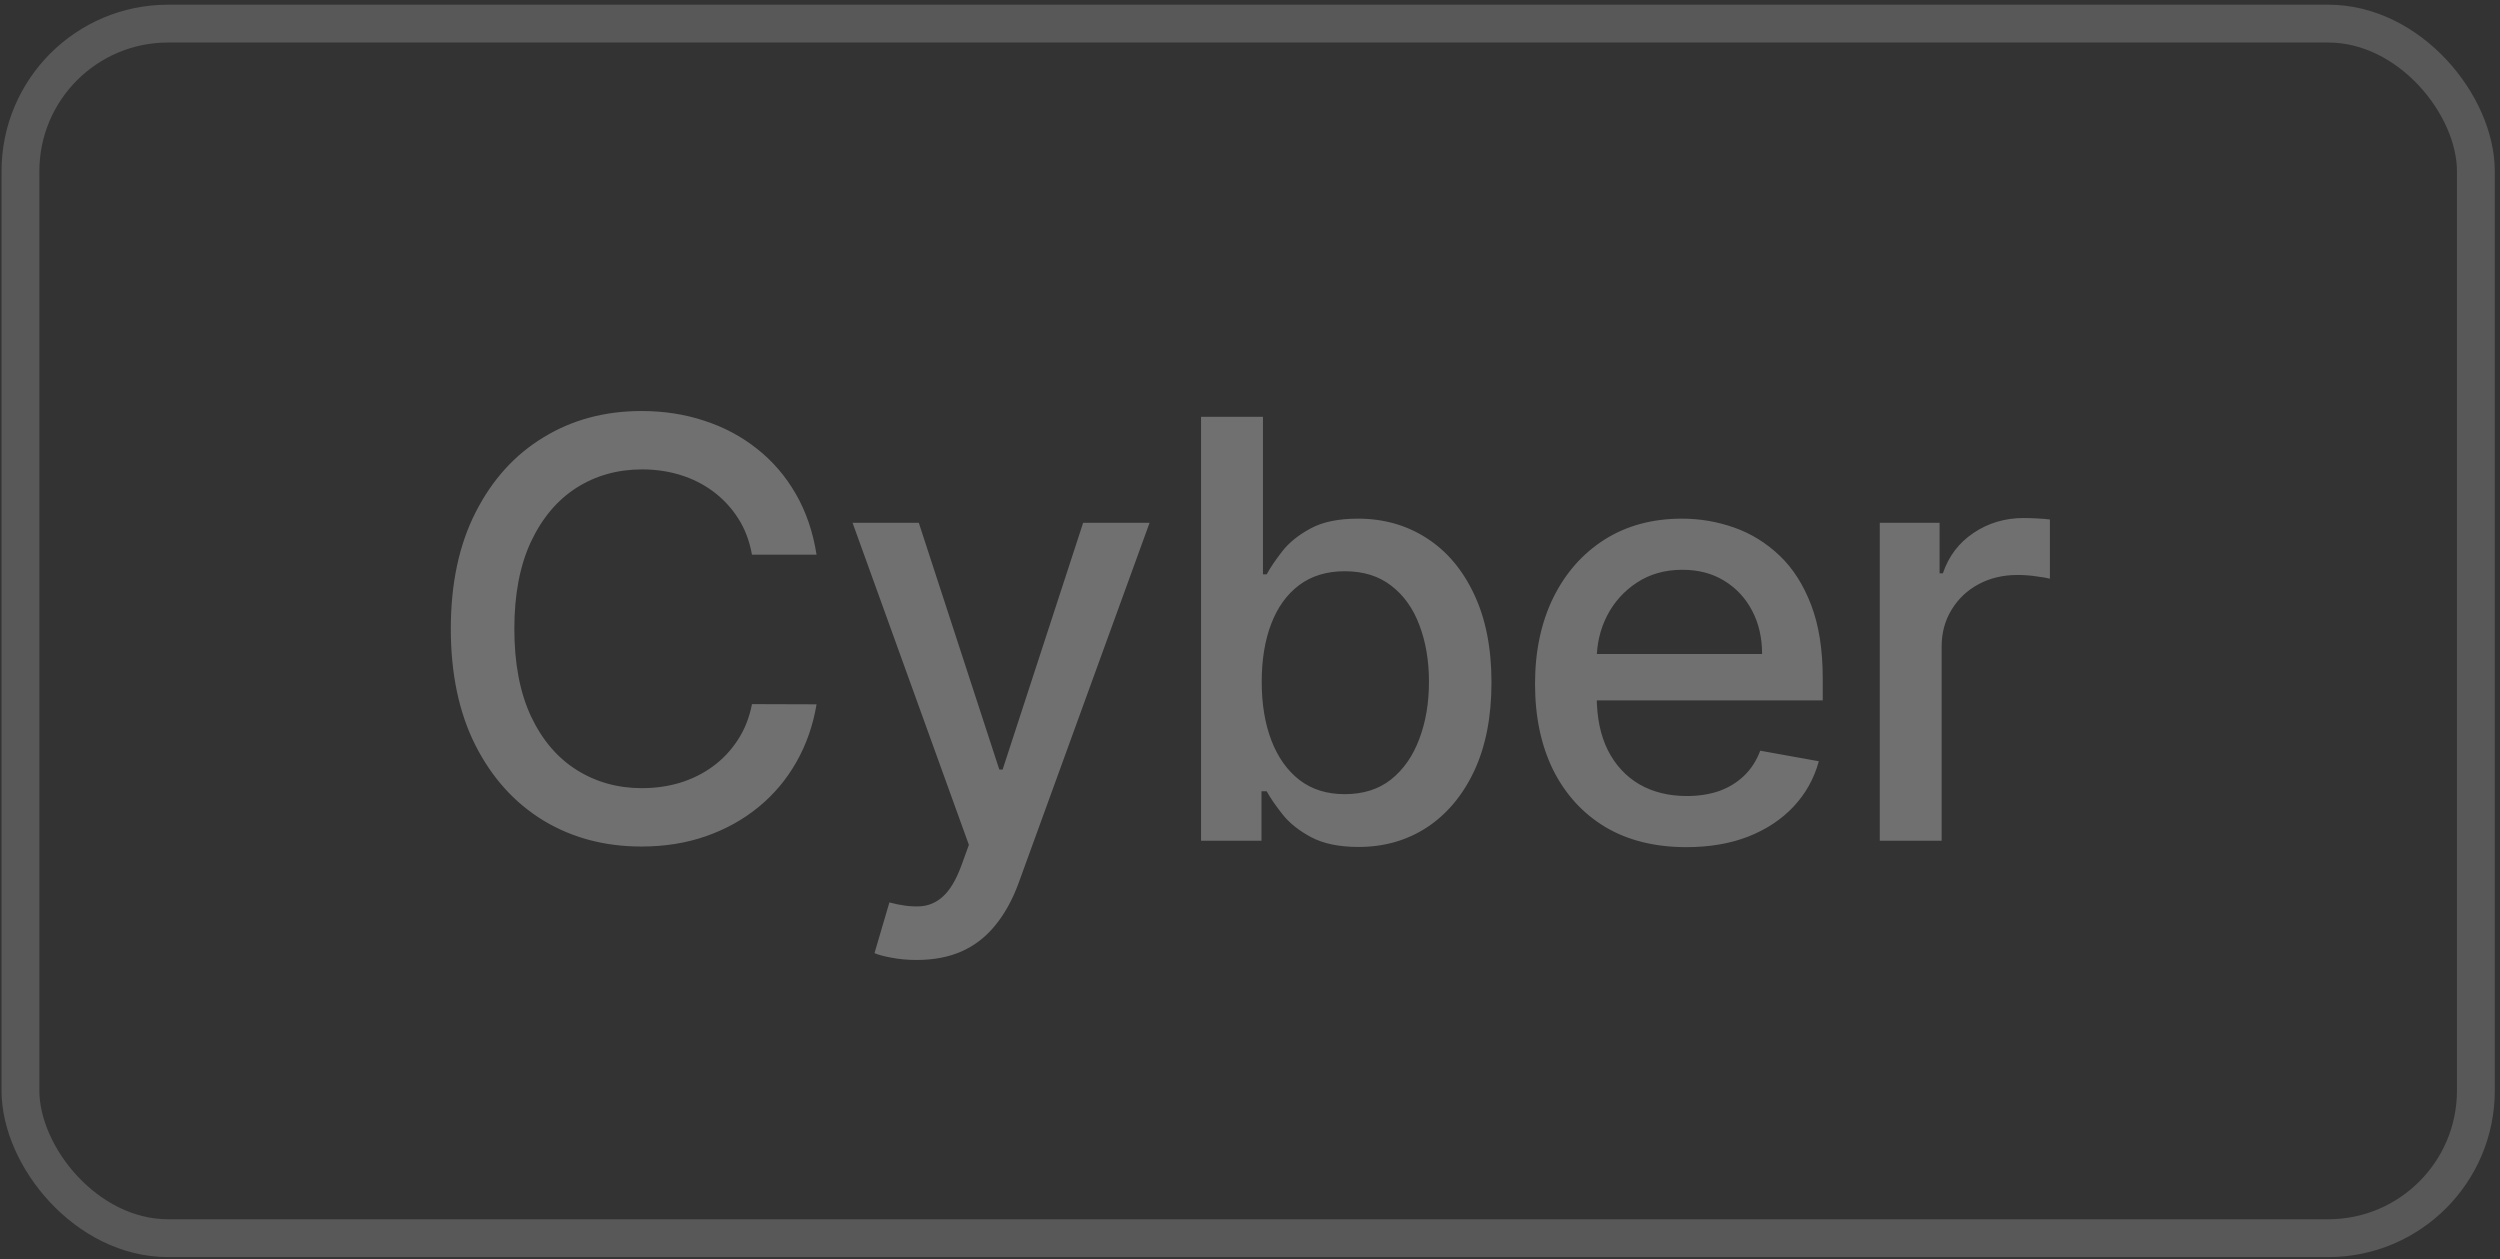
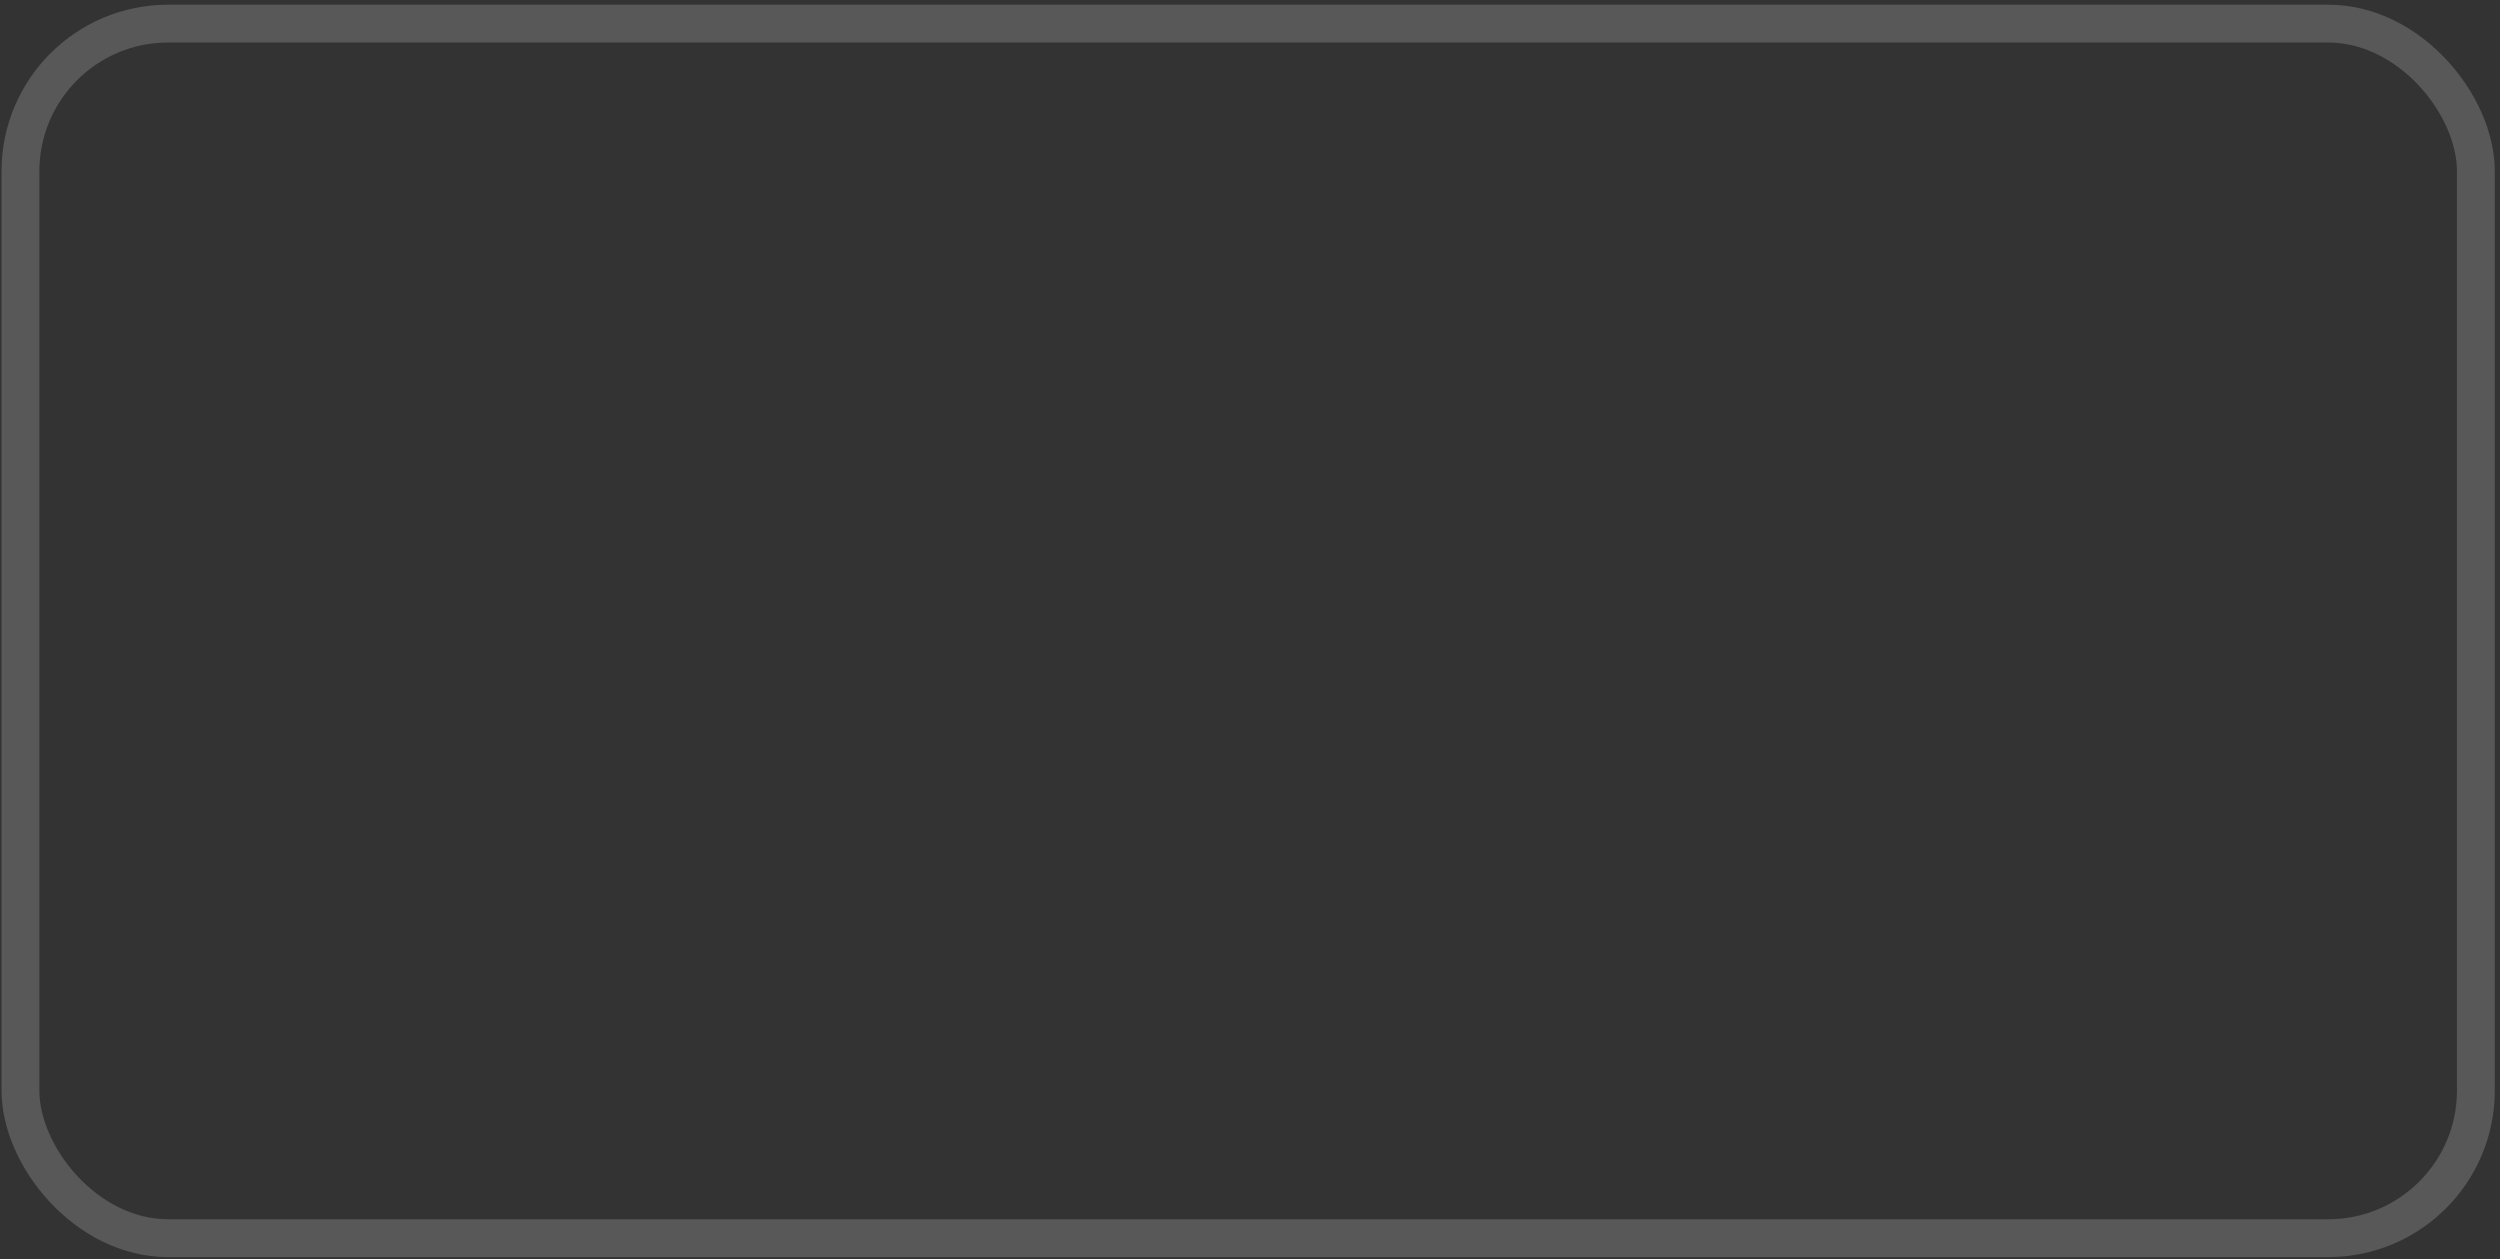
<svg xmlns="http://www.w3.org/2000/svg" width="137" height="69" viewBox="0 0 137 69" fill="none">
  <rect x="0" y="0" width="137" height="69" fill="#333333" stroke="none" />
  <g opacity="0.3">
    <rect x="1.121" y="1.294" width="134.557" height="66.558" rx="8.089" stroke="white" stroke-opacity="0.6" stroke-width="2.074" />
-     <path d="M44.747 30.396H41.208C41.072 29.64 40.819 28.974 40.448 28.4C40.078 27.825 39.624 27.337 39.087 26.936C38.55 26.536 37.949 26.233 37.283 26.029C36.626 25.825 35.926 25.723 35.185 25.723C33.846 25.723 32.648 26.059 31.589 26.732C30.538 27.405 29.706 28.392 29.094 29.693C28.489 30.994 28.186 32.581 28.186 34.457C28.186 36.347 28.489 37.943 29.094 39.244C29.706 40.544 30.542 41.528 31.601 42.193C32.659 42.858 33.85 43.191 35.174 43.191C35.907 43.191 36.603 43.093 37.261 42.896C37.926 42.692 38.527 42.393 39.064 42C39.601 41.607 40.055 41.127 40.425 40.559C40.804 39.985 41.065 39.327 41.208 38.586L44.747 38.597C44.558 39.739 44.191 40.79 43.647 41.751C43.11 42.703 42.418 43.528 41.571 44.223C40.732 44.911 39.771 45.445 38.69 45.823C37.609 46.201 36.429 46.39 35.151 46.39C33.139 46.39 31.347 45.913 29.774 44.961C28.201 44 26.961 42.628 26.054 40.843C25.154 39.059 24.704 36.93 24.704 34.457C24.704 31.977 25.158 29.848 26.065 28.071C26.973 26.286 28.213 24.917 29.786 23.965C31.359 23.004 33.147 22.524 35.151 22.524C36.383 22.524 37.533 22.702 38.599 23.057C39.673 23.405 40.637 23.919 41.492 24.6C42.346 25.273 43.053 26.097 43.613 27.073C44.172 28.041 44.551 29.148 44.747 30.396ZM50.236 52.606C49.73 52.606 49.269 52.564 48.853 52.481C48.437 52.406 48.127 52.322 47.922 52.232L48.739 49.453C49.359 49.619 49.911 49.691 50.395 49.668C50.879 49.645 51.306 49.464 51.677 49.124C52.055 48.783 52.388 48.227 52.675 47.456L53.095 46.299L46.72 28.649H50.35L54.762 42.17H54.944L59.356 28.649H62.997L55.817 48.398C55.484 49.305 55.061 50.073 54.547 50.7C54.033 51.336 53.42 51.812 52.709 52.13C51.998 52.447 51.174 52.606 50.236 52.606ZM65.818 46.072V22.842H69.21V31.474H69.414C69.611 31.111 69.894 30.691 70.265 30.215C70.635 29.738 71.15 29.322 71.807 28.967C72.465 28.604 73.335 28.422 74.416 28.422C75.823 28.422 77.078 28.778 78.182 29.489C79.286 30.2 80.152 31.224 80.78 32.563C81.415 33.901 81.733 35.512 81.733 37.395C81.733 39.278 81.419 40.892 80.791 42.238C80.163 43.577 79.301 44.609 78.205 45.335C77.108 46.053 75.857 46.413 74.45 46.413C73.392 46.413 72.526 46.235 71.853 45.879C71.187 45.524 70.665 45.108 70.287 44.632C69.909 44.155 69.618 43.732 69.414 43.361H69.13V46.072H65.818ZM69.142 37.361C69.142 38.586 69.32 39.66 69.675 40.582C70.03 41.505 70.544 42.227 71.218 42.749C71.891 43.263 72.715 43.52 73.69 43.52C74.704 43.52 75.551 43.252 76.231 42.715C76.912 42.17 77.426 41.433 77.774 40.503C78.129 39.573 78.307 38.525 78.307 37.361C78.307 36.211 78.133 35.179 77.785 34.264C77.445 33.349 76.931 32.627 76.243 32.098C75.562 31.568 74.711 31.304 73.69 31.304C72.707 31.304 71.875 31.557 71.195 32.063C70.522 32.57 70.011 33.277 69.663 34.185C69.316 35.092 69.142 36.151 69.142 37.361ZM92.411 46.424C90.695 46.424 89.216 46.057 87.976 45.324C86.744 44.583 85.791 43.543 85.118 42.204C84.452 40.858 84.12 39.282 84.12 37.474C84.12 35.69 84.452 34.117 85.118 32.755C85.791 31.394 86.728 30.332 87.931 29.568C89.141 28.804 90.555 28.422 92.173 28.422C93.156 28.422 94.109 28.585 95.032 28.91C95.954 29.235 96.782 29.746 97.516 30.442C98.249 31.137 98.828 32.041 99.251 33.153C99.675 34.257 99.886 35.599 99.886 37.179V38.382H86.037V35.841H96.563C96.563 34.949 96.381 34.158 96.018 33.47C95.655 32.774 95.145 32.226 94.487 31.825C93.837 31.425 93.073 31.224 92.196 31.224C91.243 31.224 90.411 31.459 89.7 31.927C88.997 32.389 88.453 32.994 88.067 33.742C87.689 34.483 87.5 35.289 87.5 36.158V38.143C87.5 39.308 87.704 40.299 88.112 41.115C88.528 41.932 89.107 42.556 89.848 42.987C90.589 43.41 91.455 43.622 92.445 43.622C93.088 43.622 93.674 43.531 94.204 43.35C94.733 43.161 95.19 42.881 95.576 42.511C95.962 42.14 96.257 41.682 96.461 41.138L99.671 41.717C99.414 42.662 98.953 43.49 98.287 44.201C97.629 44.904 96.801 45.452 95.803 45.845C94.812 46.231 93.682 46.424 92.411 46.424ZM103.011 46.072V28.649H106.289V31.417H106.47C106.788 30.479 107.347 29.742 108.149 29.205C108.958 28.661 109.873 28.388 110.894 28.388C111.106 28.388 111.355 28.396 111.643 28.411C111.938 28.426 112.168 28.445 112.335 28.468V31.712C112.199 31.674 111.957 31.633 111.609 31.587C111.261 31.534 110.913 31.508 110.565 31.508C109.764 31.508 109.049 31.678 108.421 32.018C107.801 32.351 107.31 32.816 106.947 33.413C106.584 34.003 106.402 34.676 106.402 35.432V46.072H103.011Z" fill="white" />
  </g>
</svg>